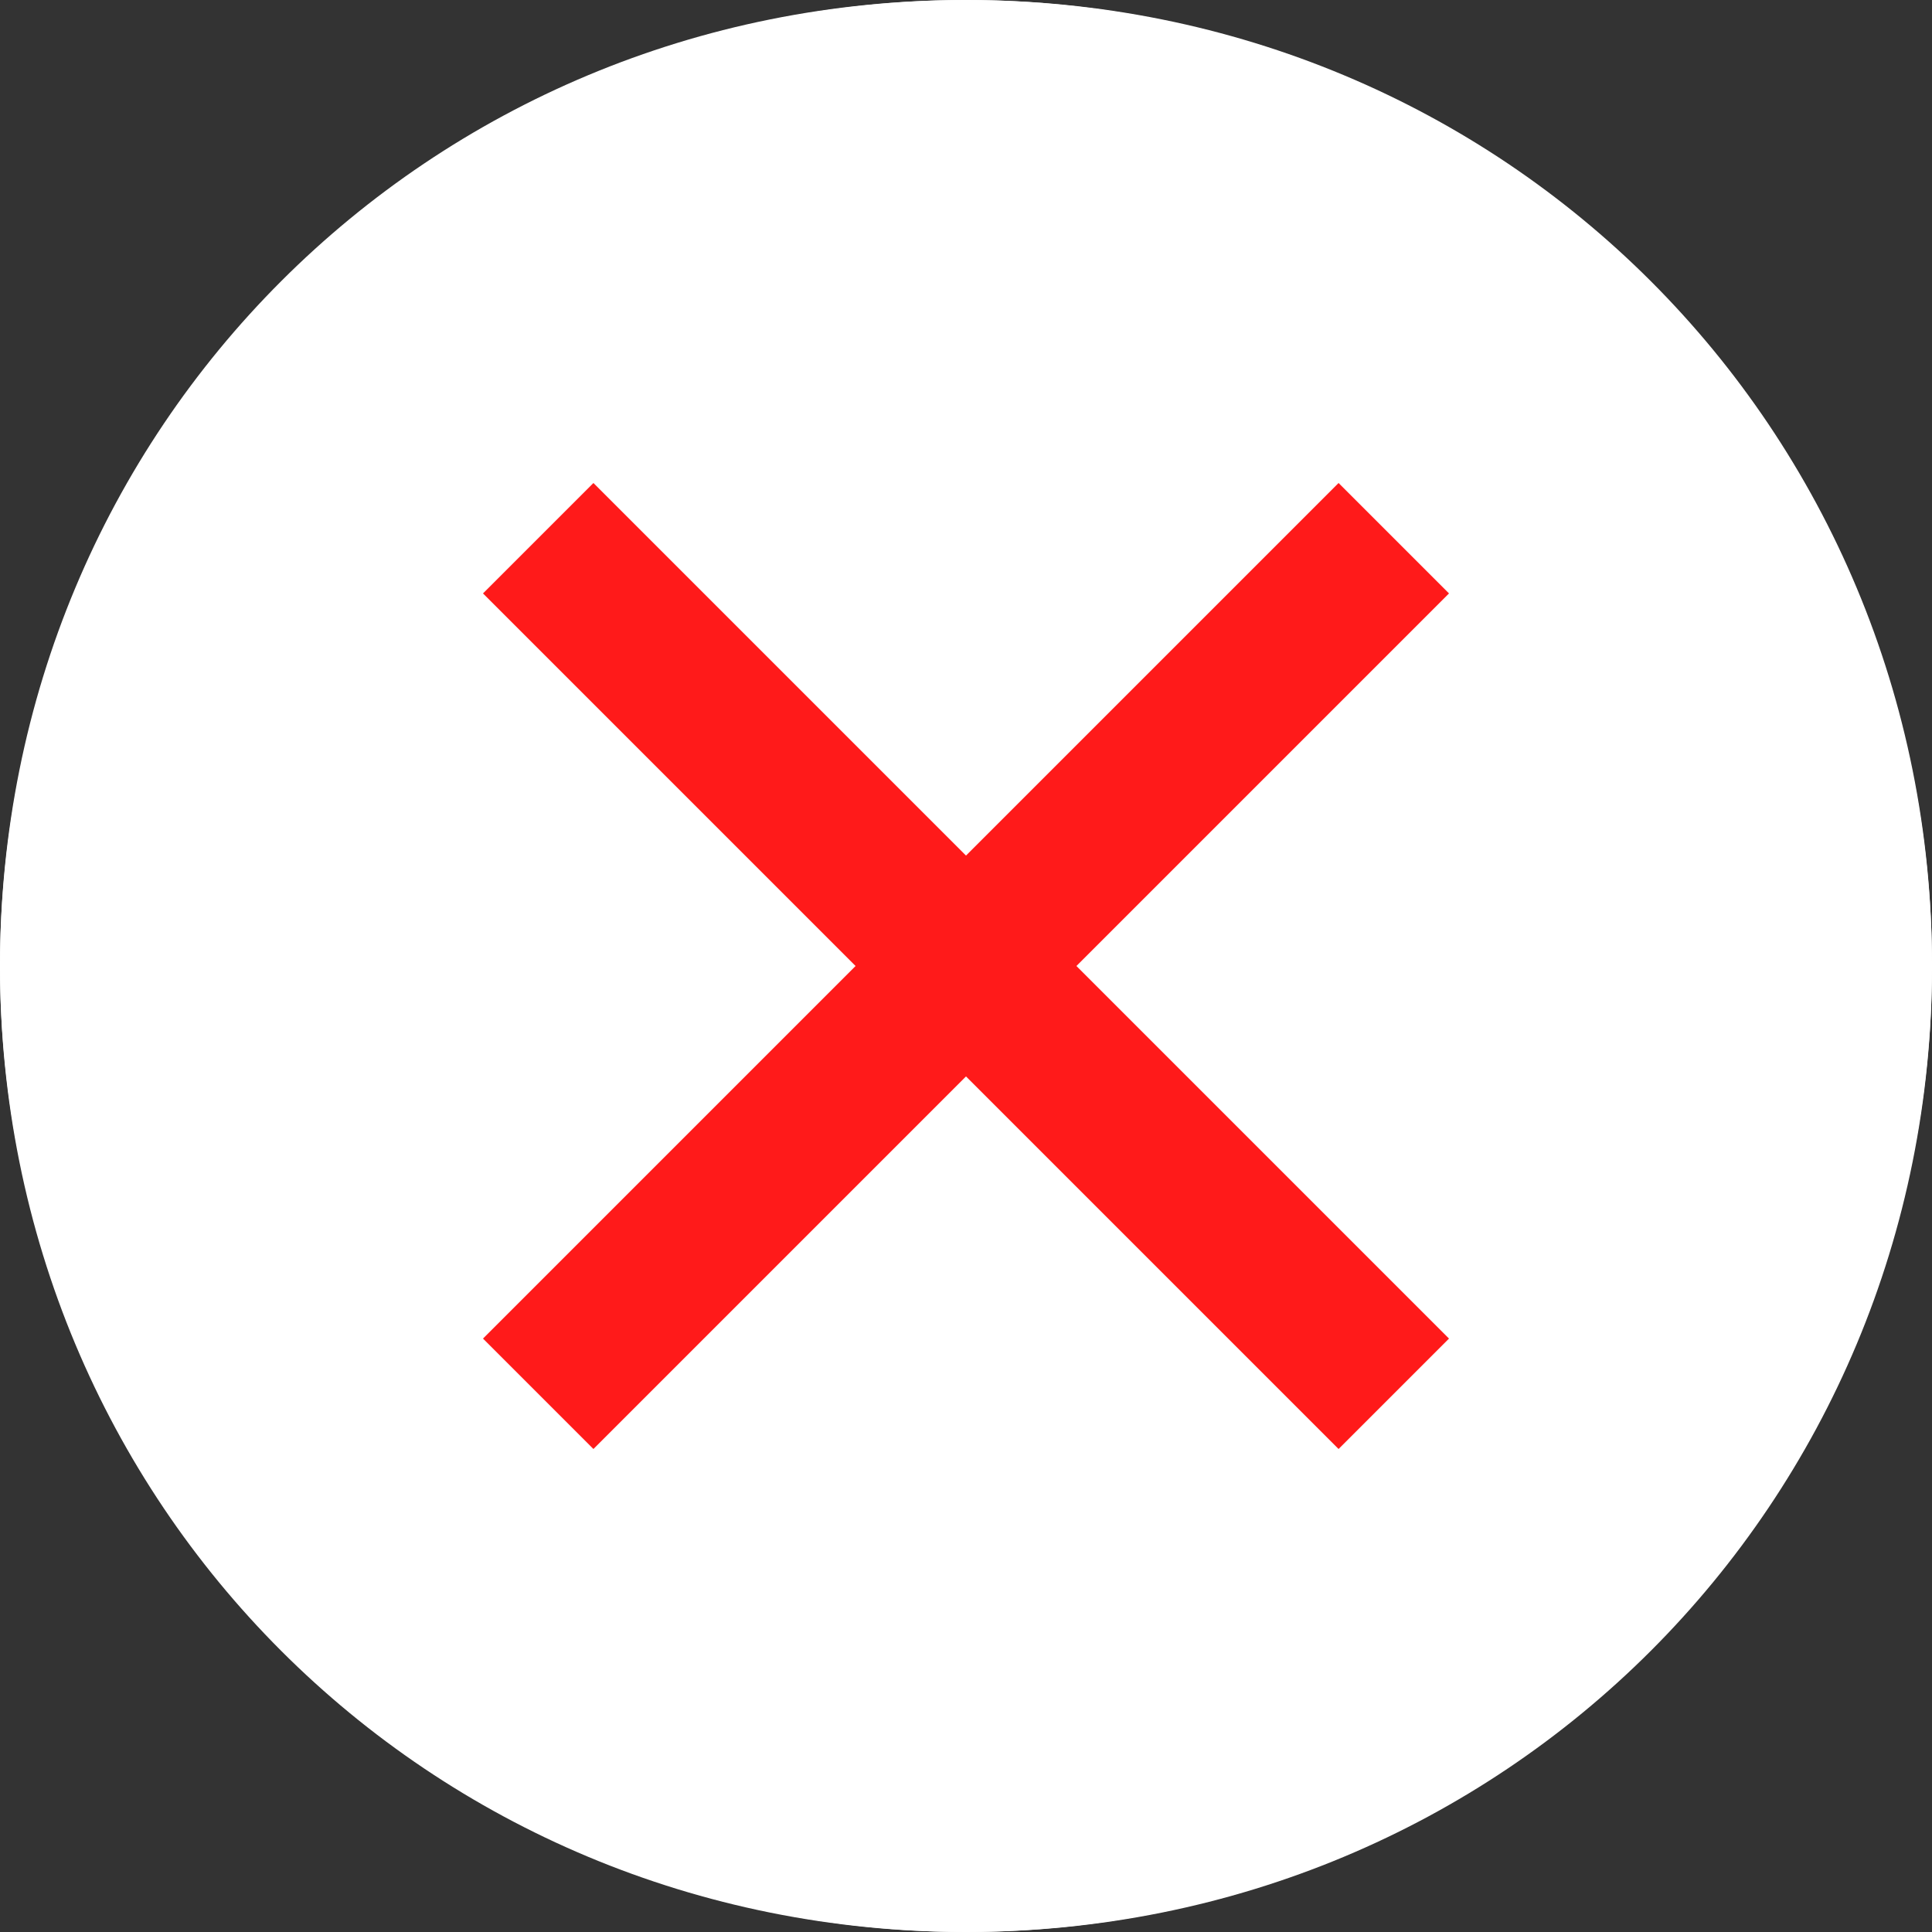
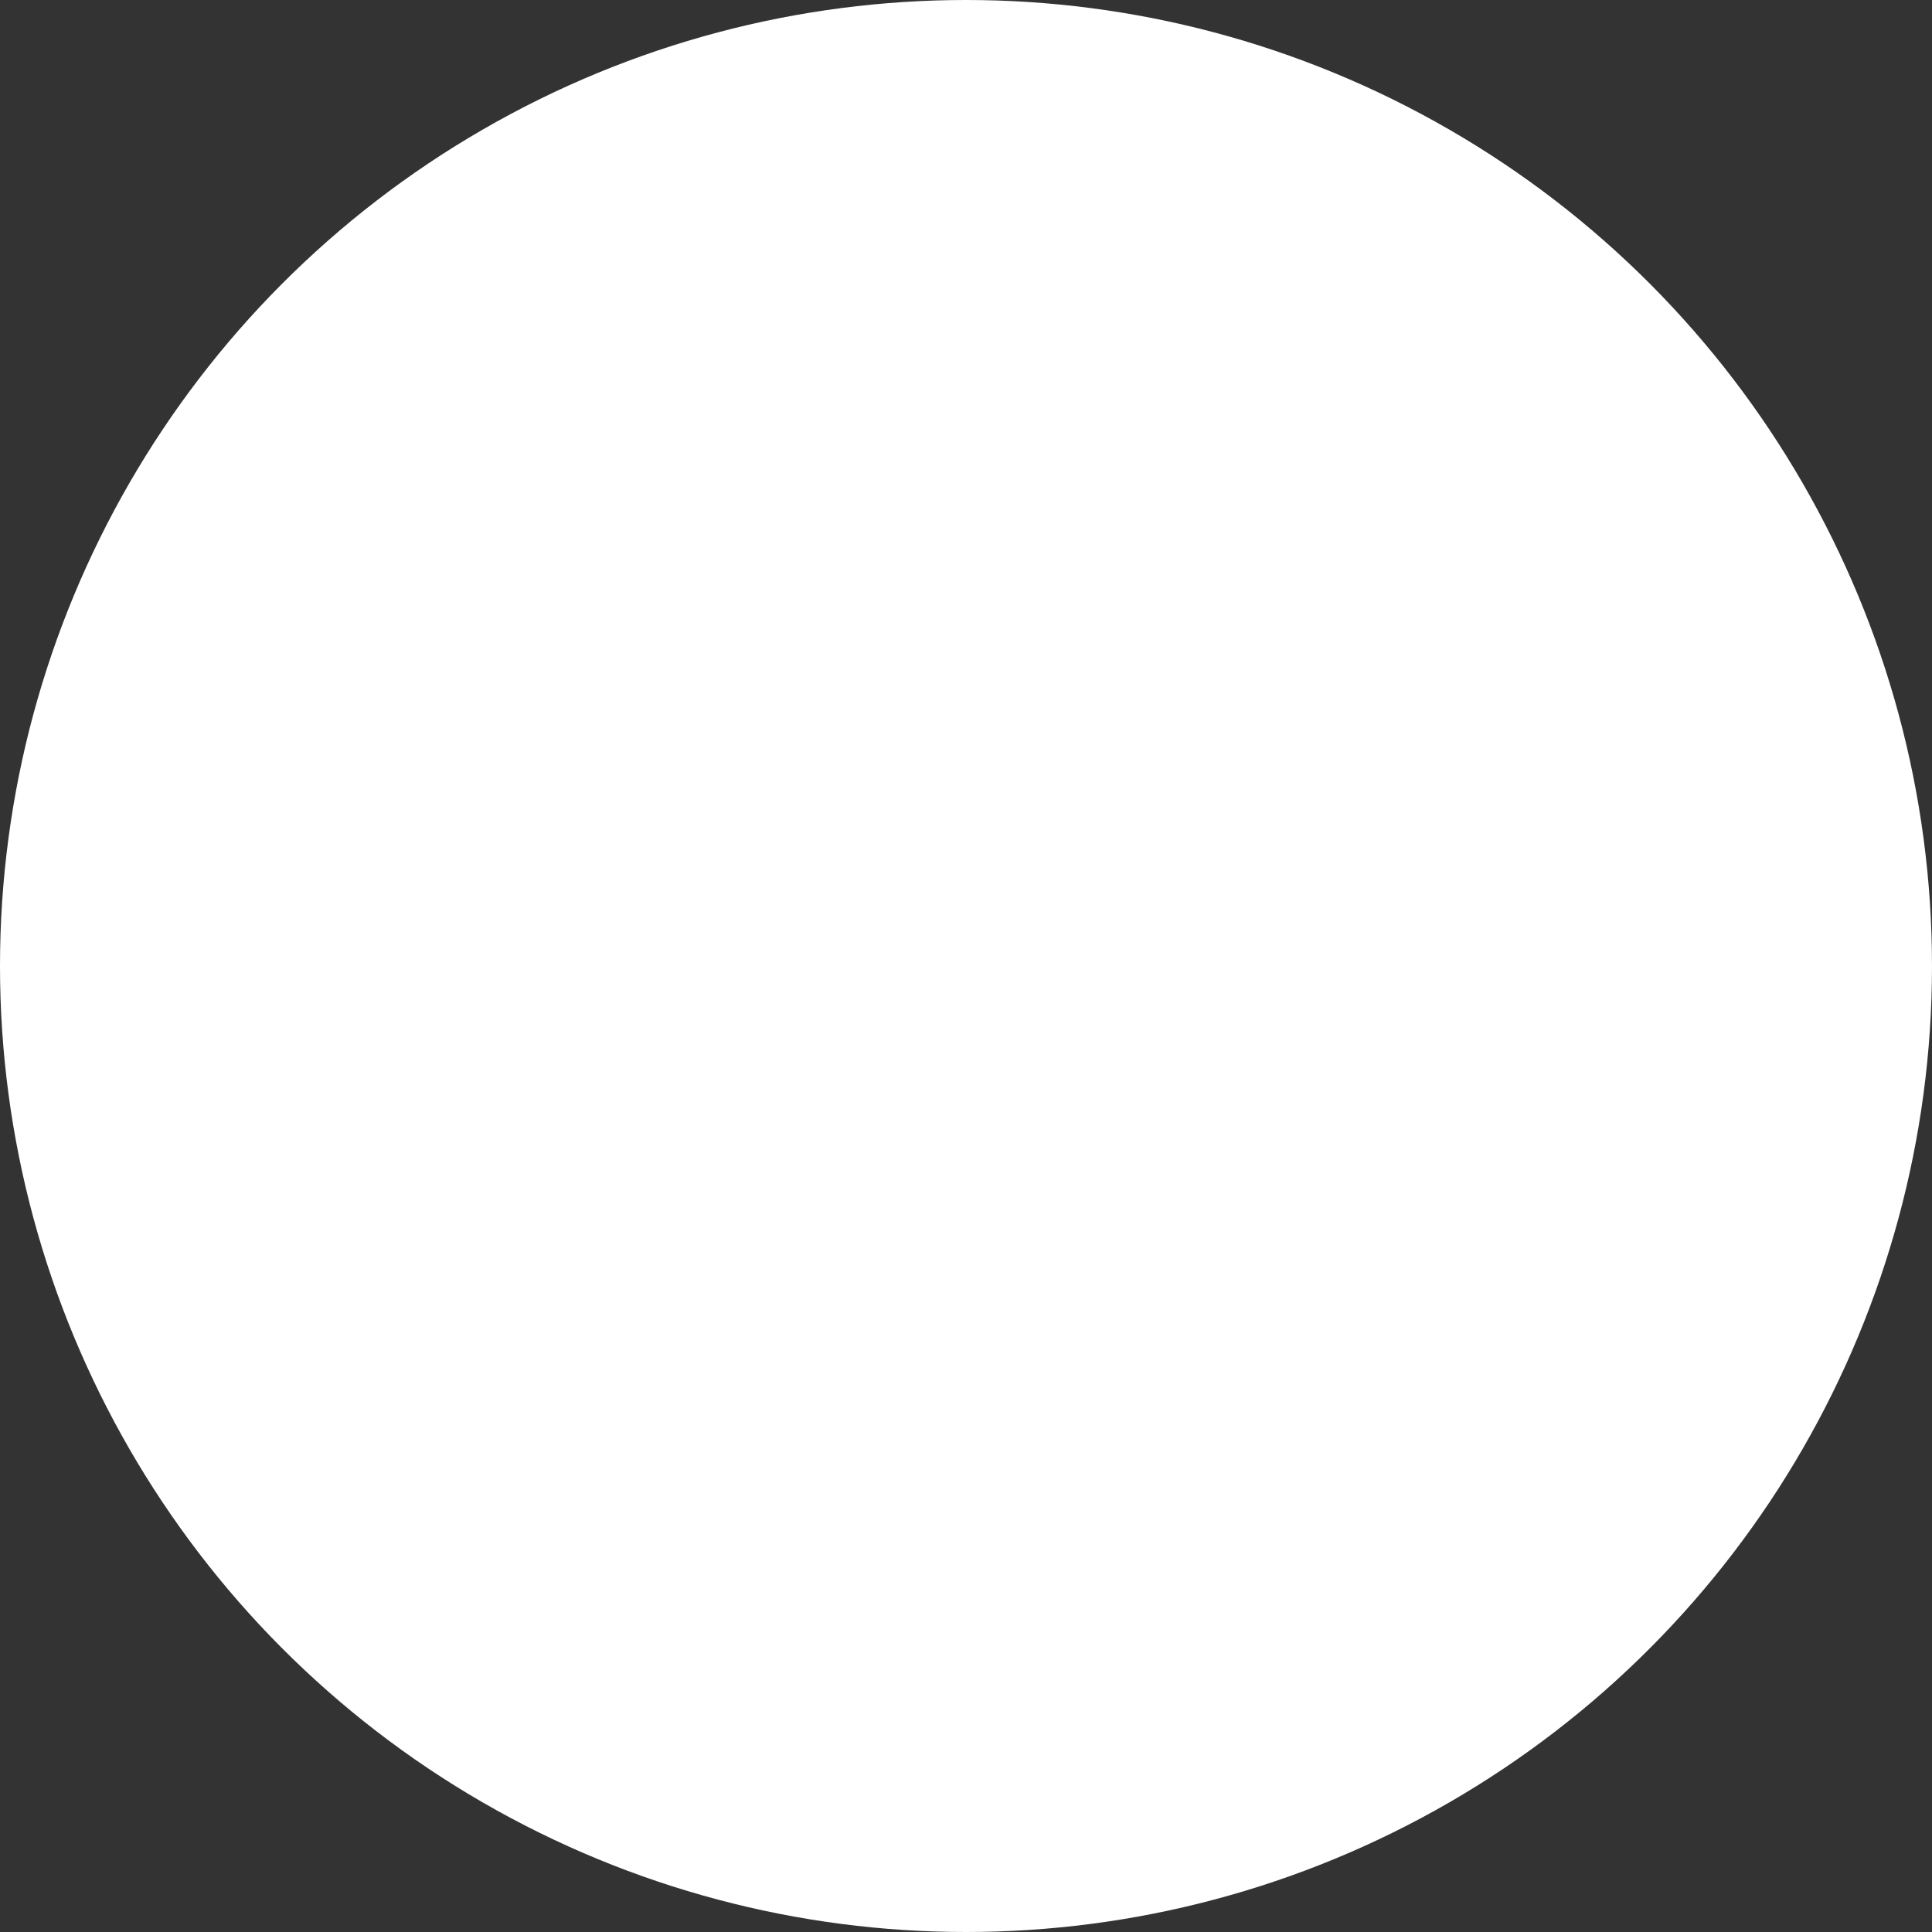
<svg xmlns="http://www.w3.org/2000/svg" width="26" height="26" viewBox="0 0 26 26" fill="none">
  <rect x="0" y="0" width="26" height="26" fill="#333333" stroke="none" />
  <circle cx="13" cy="13" r="13" fill="white" />
-   <path d="M13 0C5.757 0 0 5.757 0 13C0 20.243 5.757 26 13 26C20.243 26 26 20.243 26 13C26 5.757 20.243 0 13 0Z" fill="white" />
-   <path d="M18.014 19.5L13 14.486L7.986 19.5L6.5 18.014L11.514 13L6.5 7.986L7.986 6.5L13 11.514L18.014 6.5L19.5 7.986L14.486 13L19.5 18.014L18.014 19.5Z" fill="#FF1A1A" />
</svg>